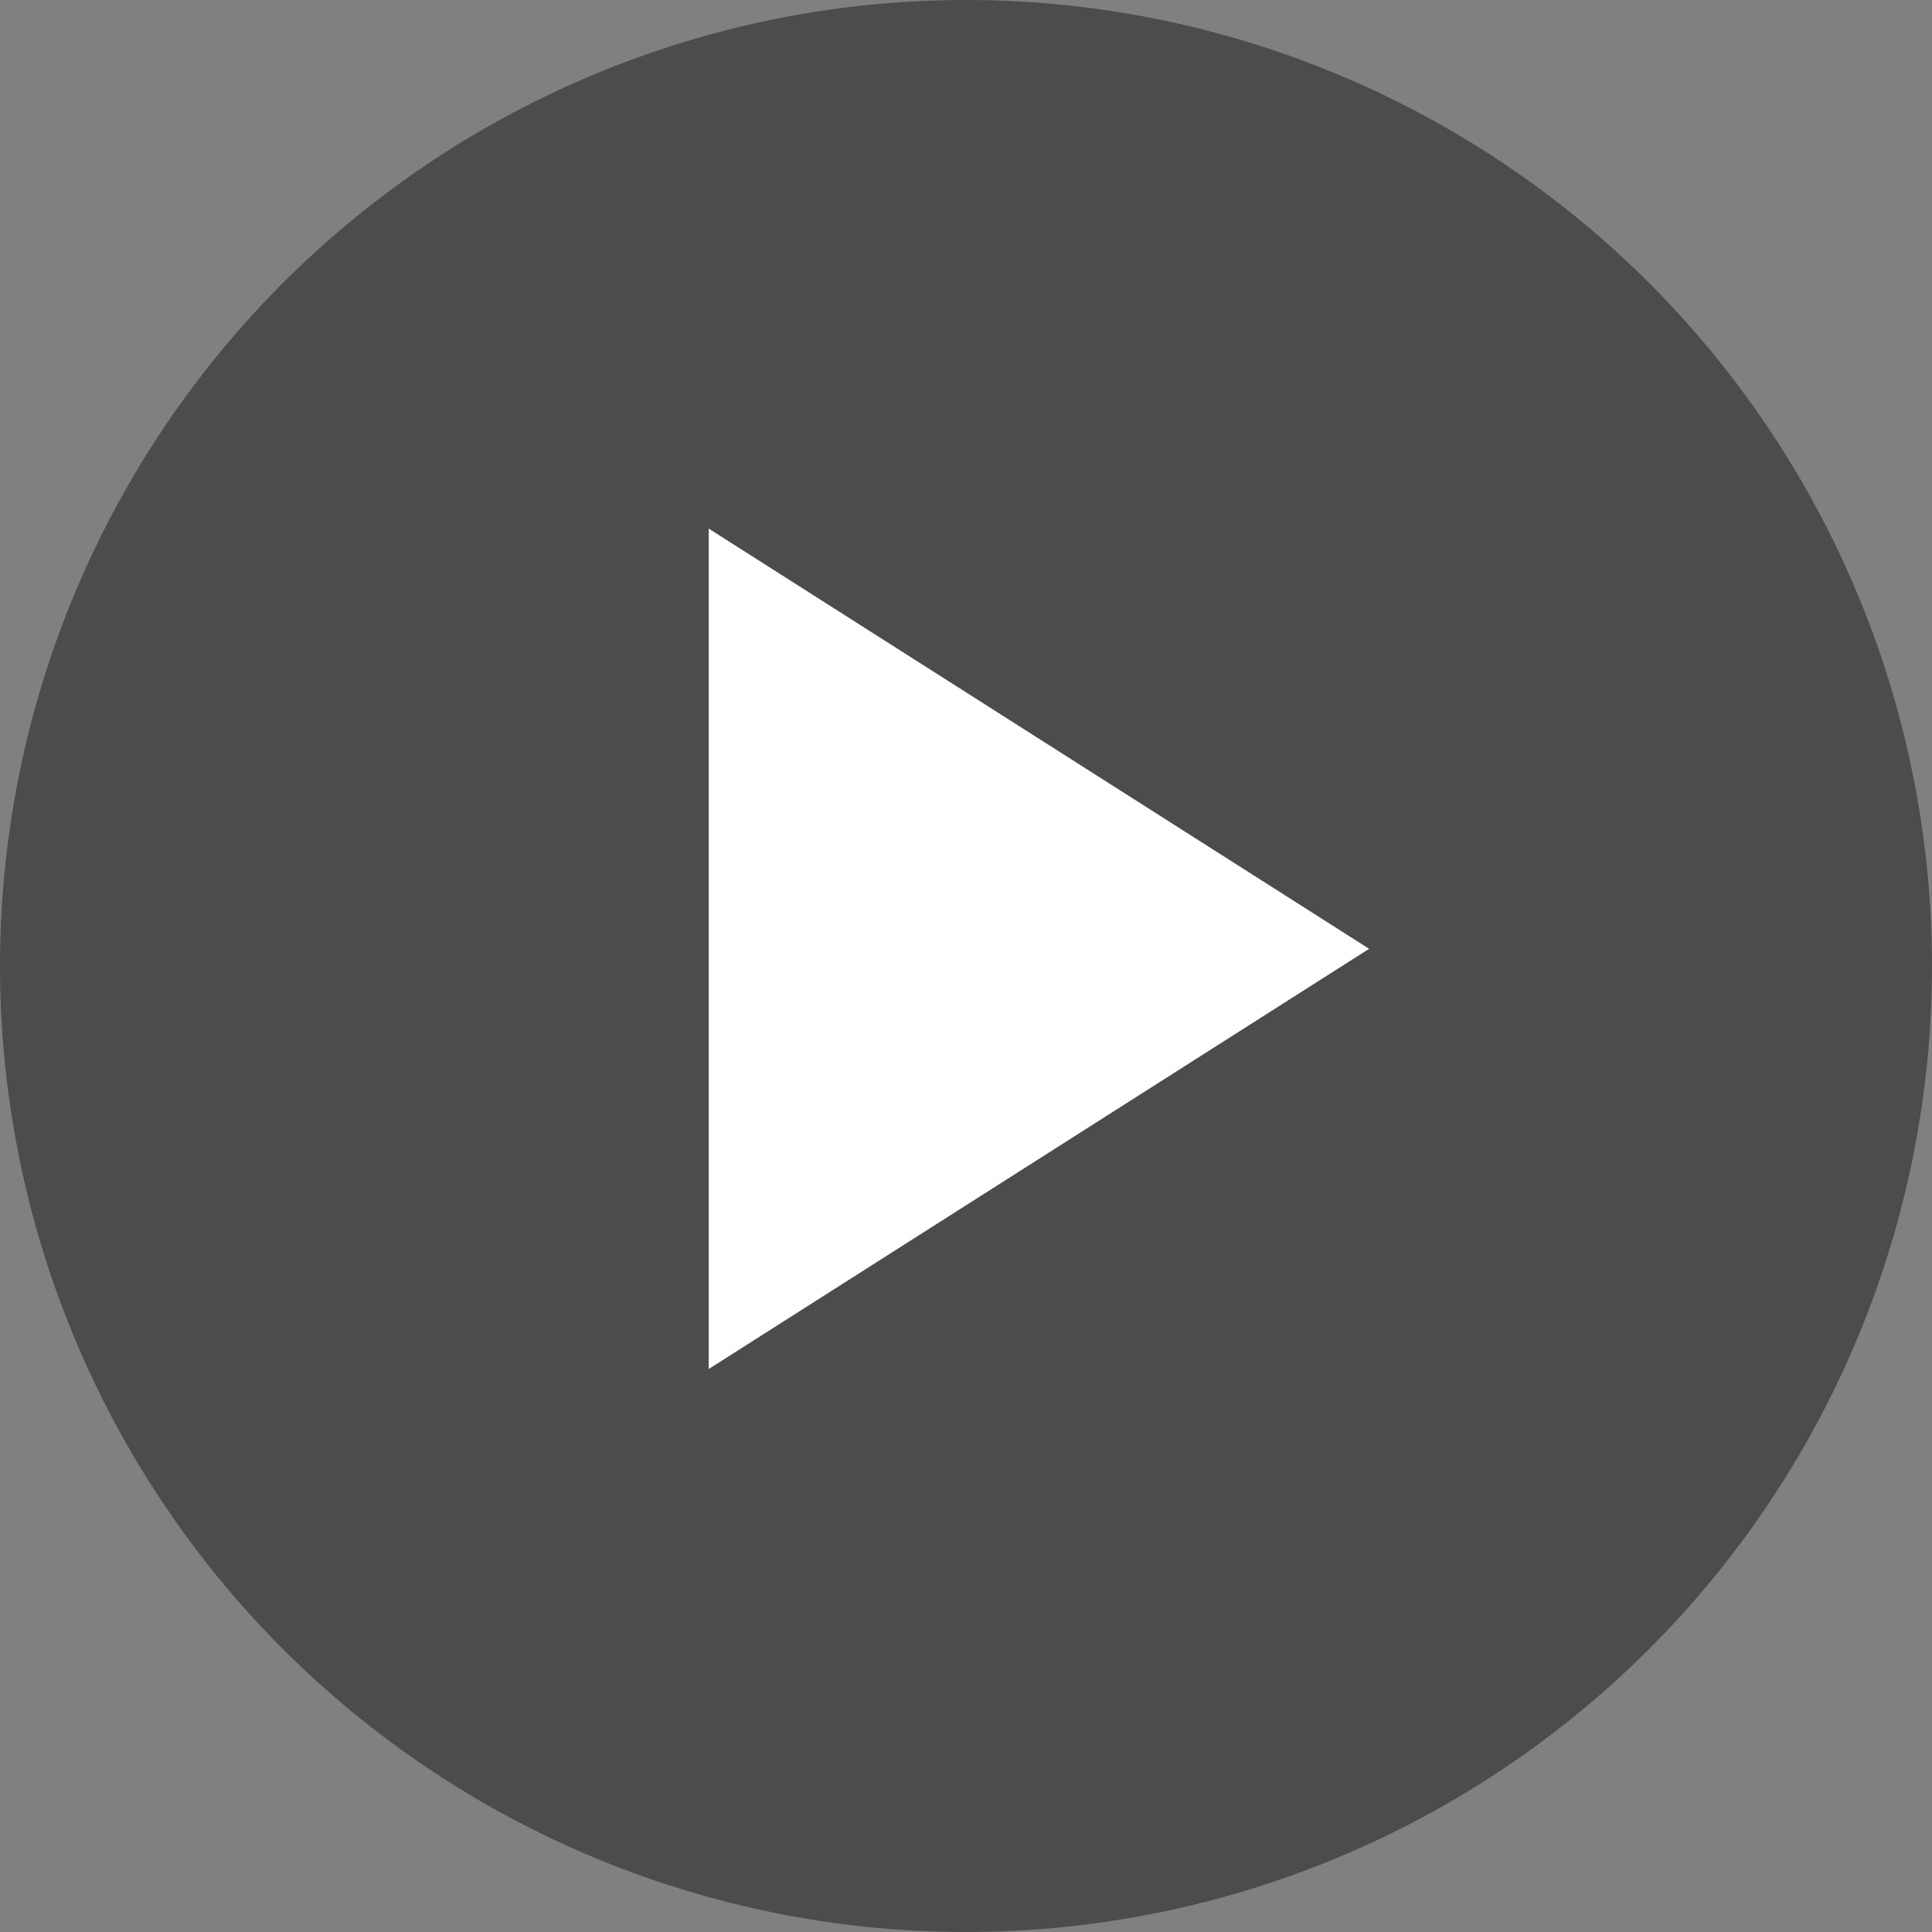
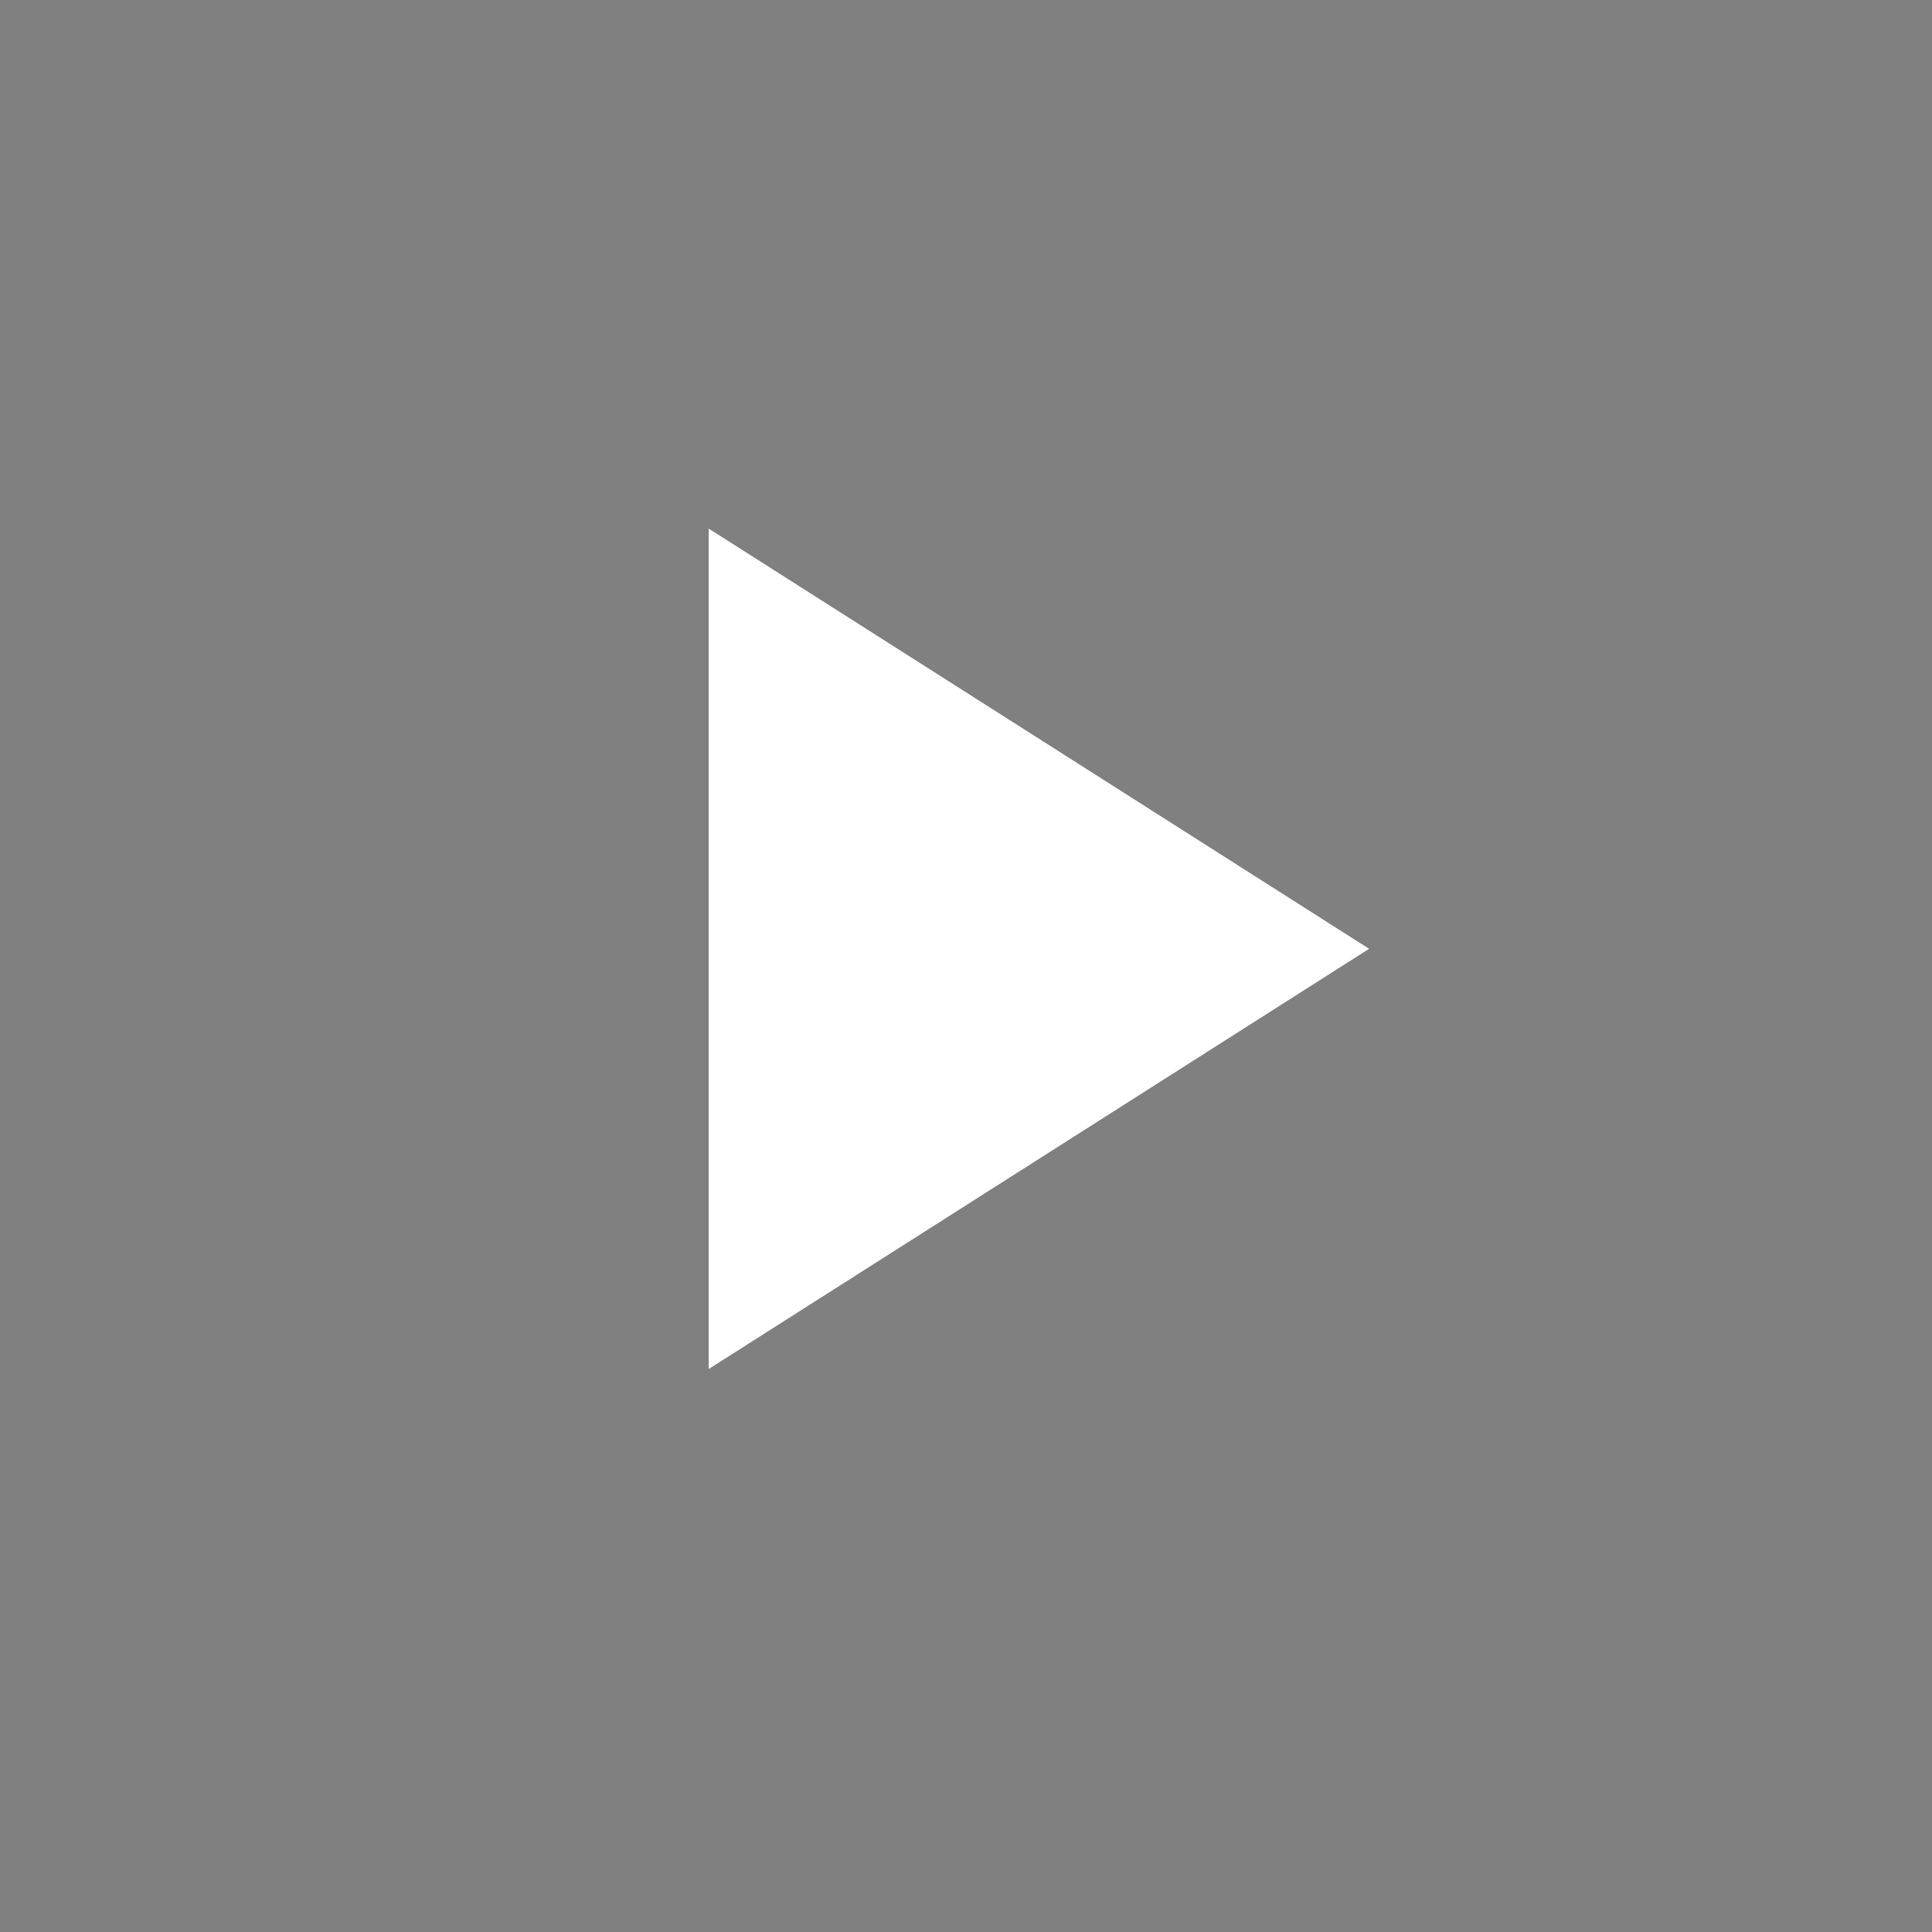
<svg xmlns="http://www.w3.org/2000/svg" id="グループ_5989" data-name="グループ 5989" width="40" height="40" viewBox="0 0 40 40">
  <rect x="0" y="0" width="40" height="40" fill="#808080" stroke="none" />
  <g id="グループ_5806" data-name="グループ 5806">
-     <path id="パス_11869" data-name="パス 11869" d="M20,0A20,20,0,1,1,0,20,20,20,0,0,1,20,0Z" fill="#4c4c4c" />
    <path id="多角形_2" data-name="多角形 2" d="M8.7,0l8.7,13.673H0Z" transform="translate(28.346 10.944) rotate(90)" fill="#fff" />
  </g>
</svg>